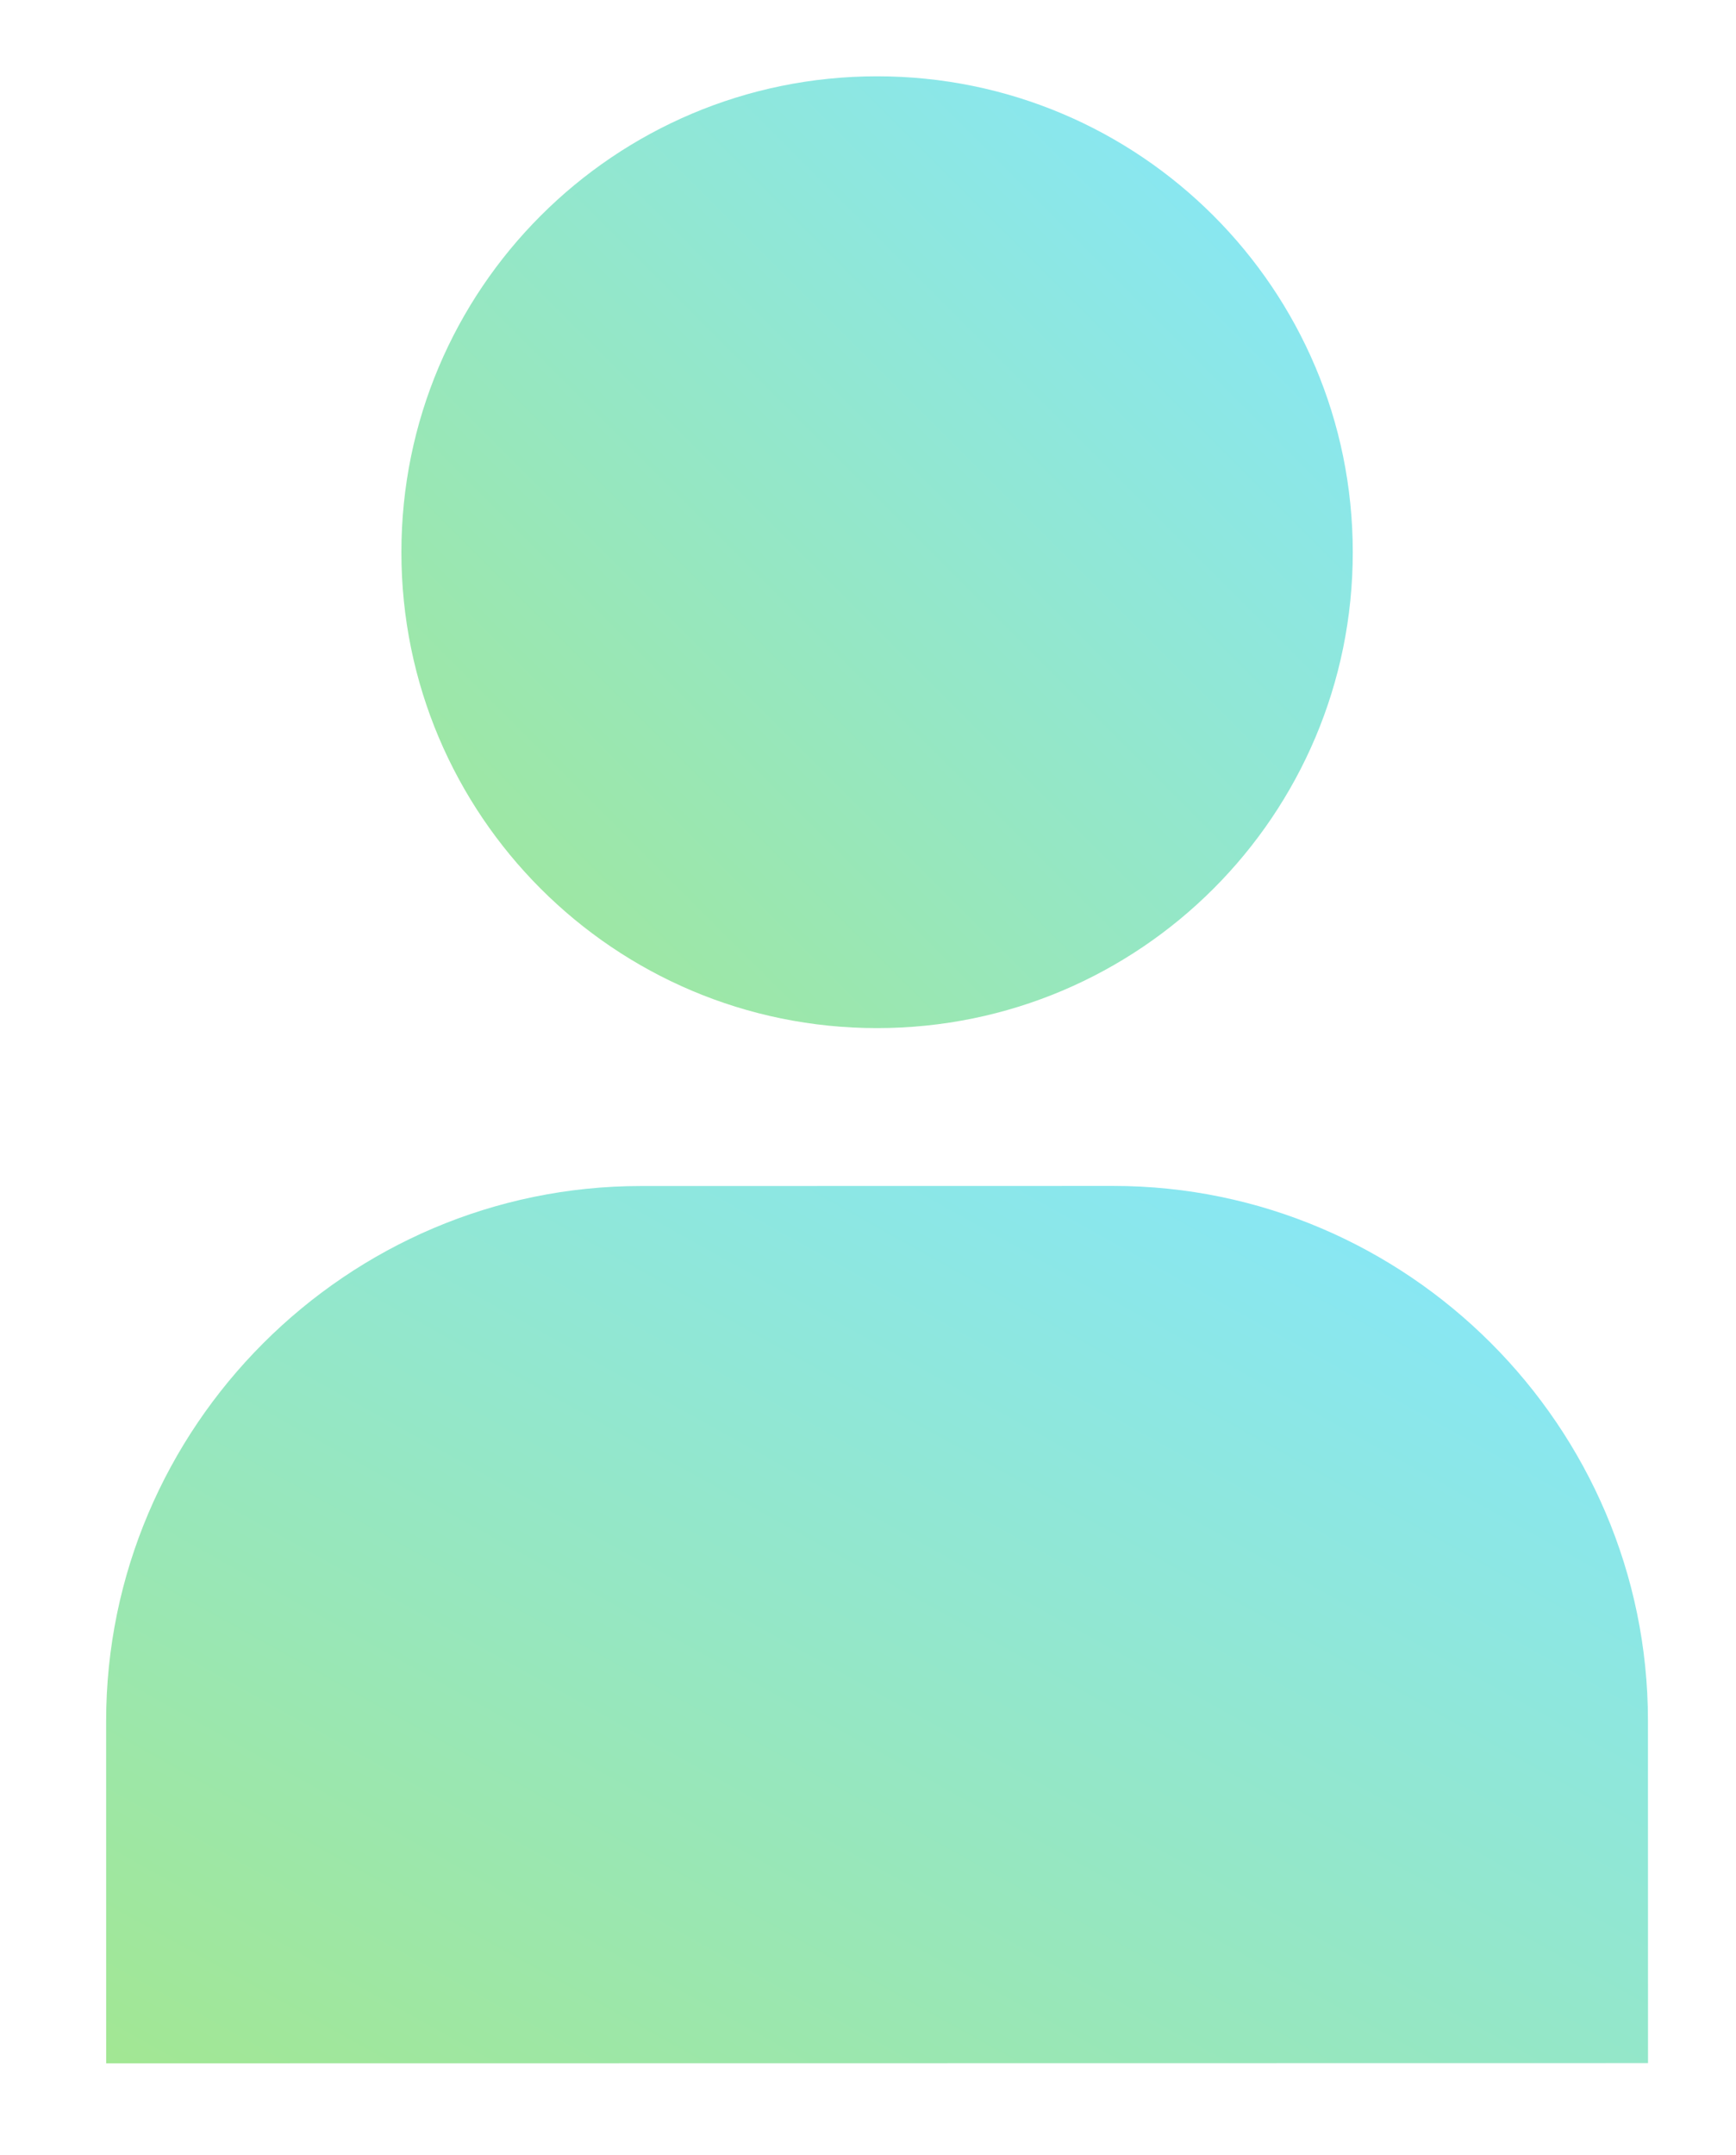
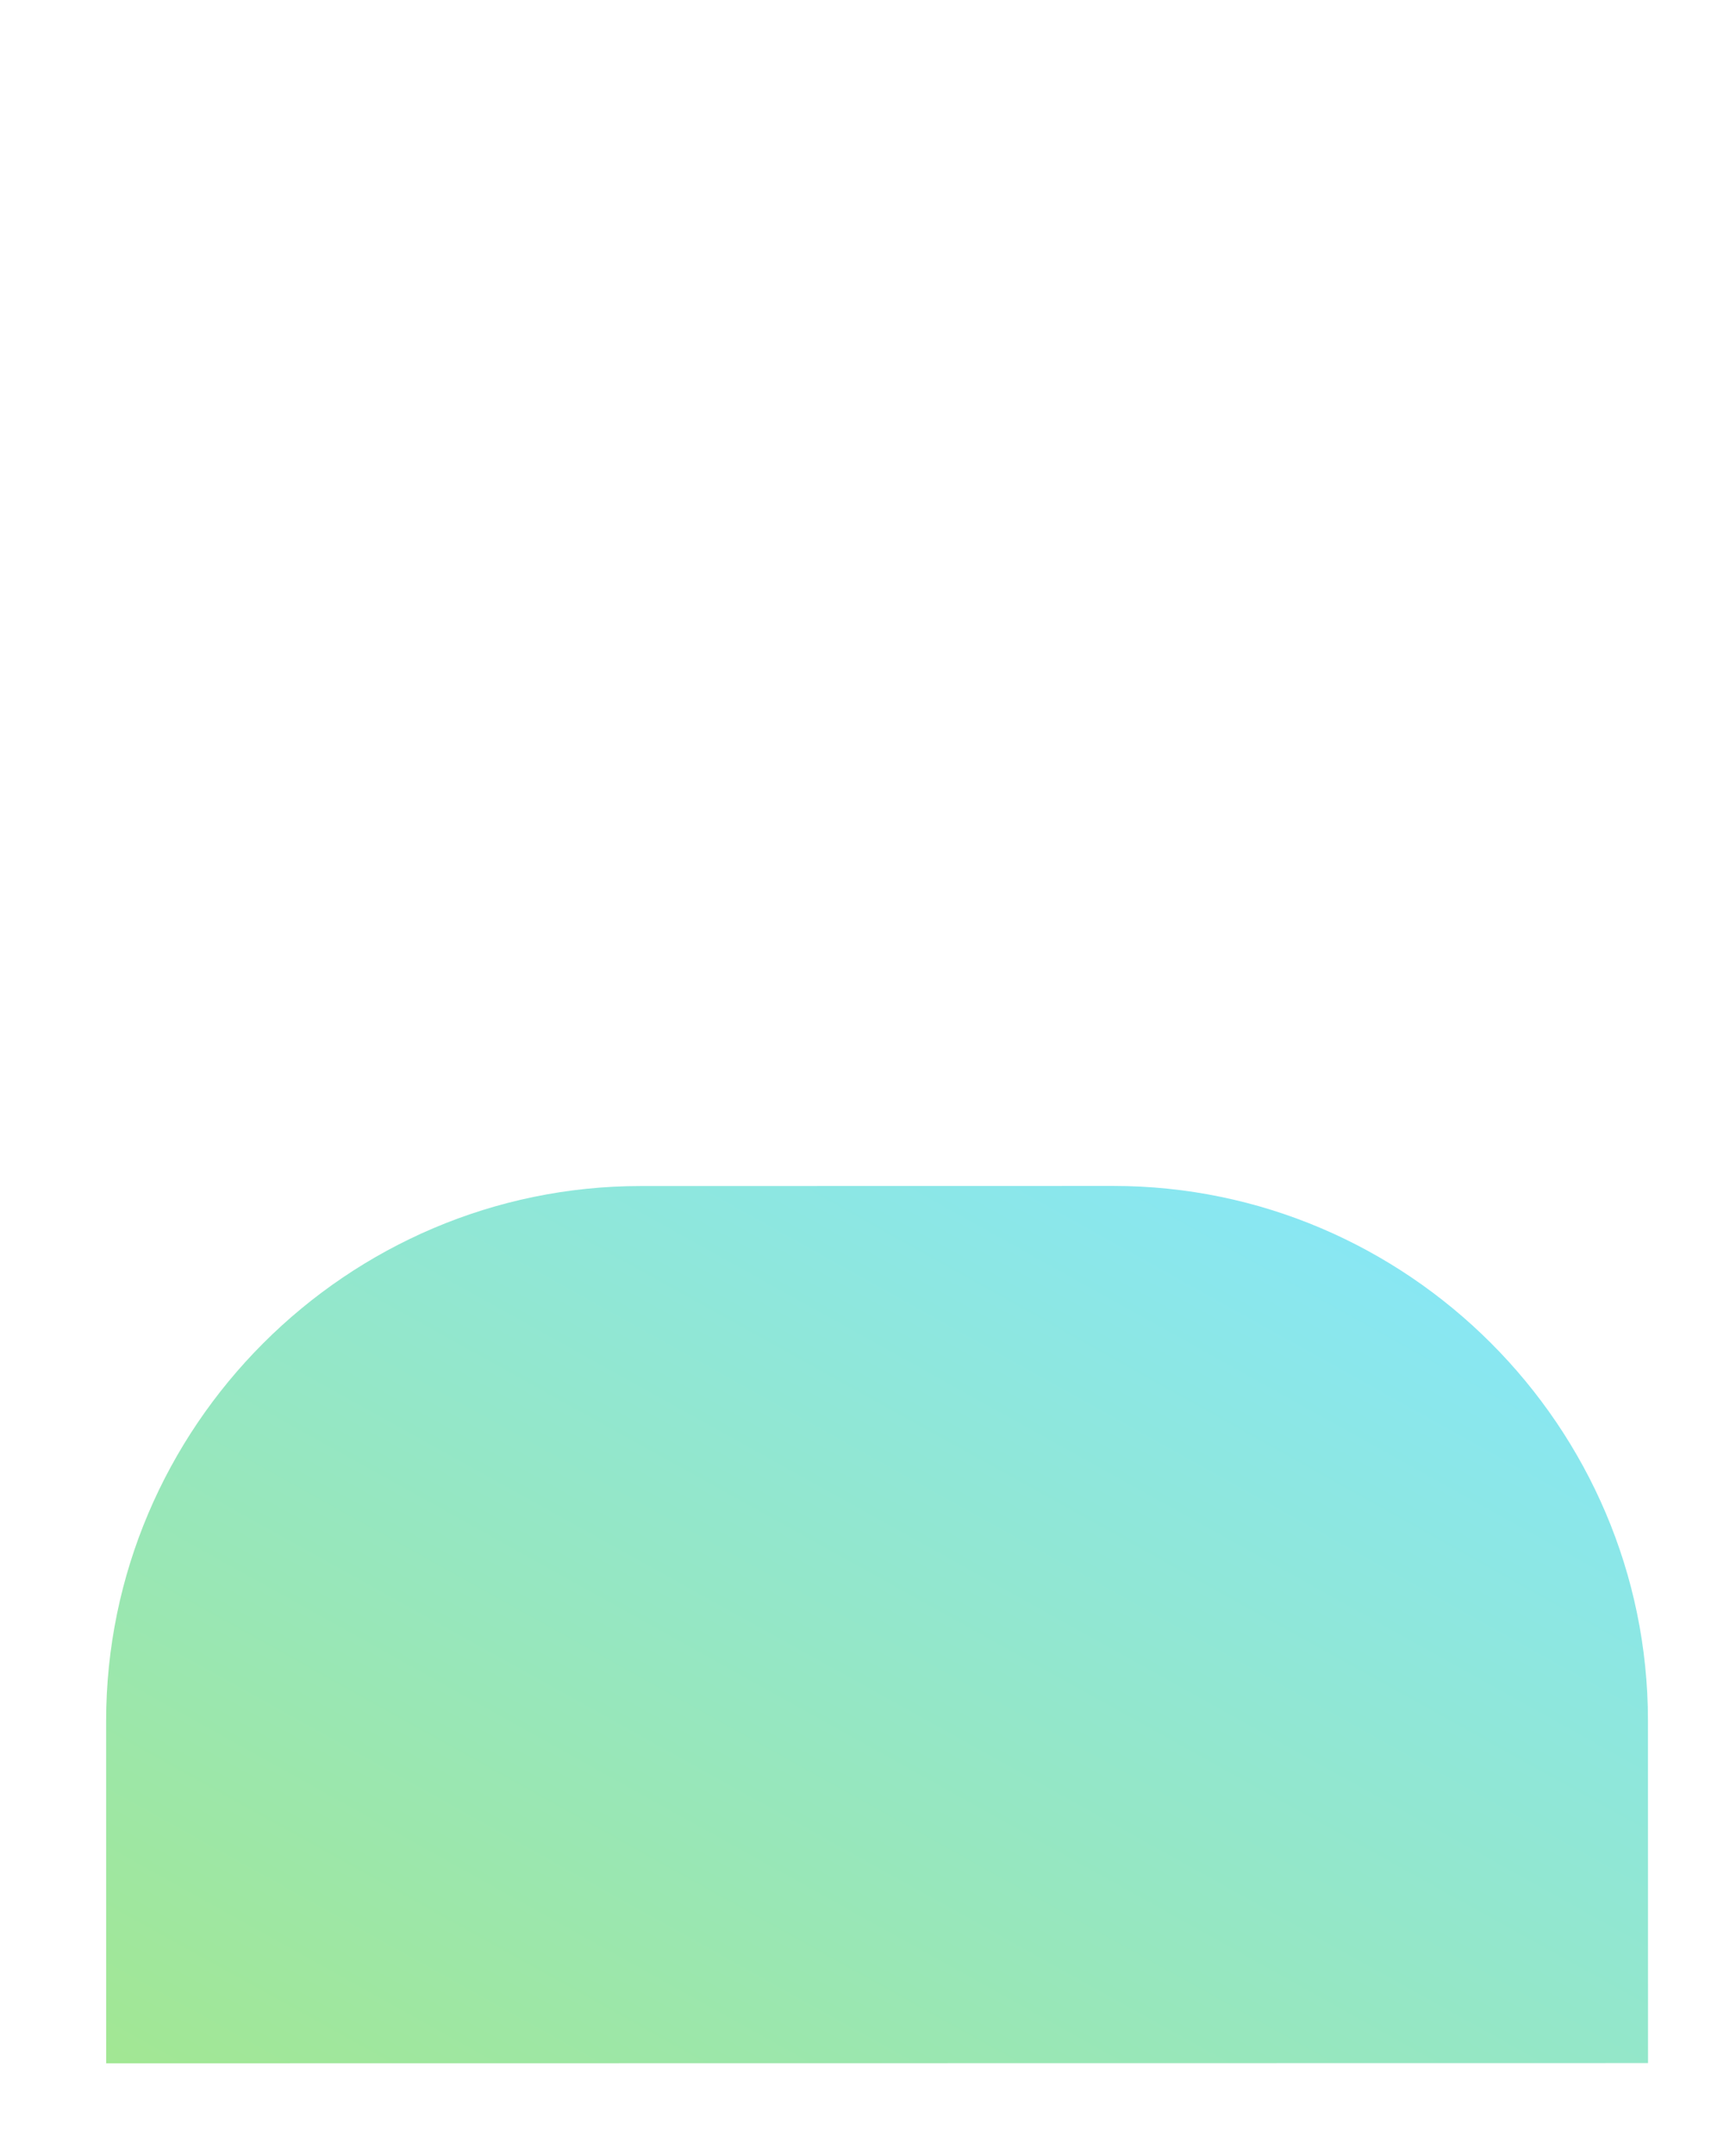
<svg xmlns="http://www.w3.org/2000/svg" width="100%" height="100%" viewBox="0 0 54 67" version="1.1" xml:space="preserve" style="fill-rule:evenodd;clip-rule:evenodd;stroke-linejoin:round;stroke-miterlimit:2;">
  <g transform="matrix(0.996,0.087,-0.087,0.996,3.116,-2.429)">
-     <path d="M27.075,32.168C35.218,31.456 41.242,24.277 40.529,16.135C39.817,7.992 32.638,1.968 24.496,2.681C16.353,3.393 10.33,10.572 11.042,18.714C11.754,26.857 18.933,32.881 27.075,32.168Z" style="fill:url(#_Linear1);fill-rule:nonzero;" />
-   </g>
+     </g>
  <g transform="matrix(0.996,0.087,-0.087,0.996,3.116,-2.429)">
    <path d="M53.768,62.135L52.84,51.536C52.043,42.421 43.93,35.622 34.824,36.418L20.18,37.7C11.065,38.497 4.256,46.611 5.054,55.727L5.981,66.326L53.769,62.145L53.768,62.135Z" style="fill:url(#_Linear2);fill-rule:nonzero;" />
  </g>
  <defs>
    <linearGradient id="_Linear1" x1="0" y1="0" x2="1" y2="0" gradientUnits="userSpaceOnUse" gradientTransform="matrix(26.212,-32.006,32.006,26.212,12.332,33.458)">
      <stop offset="0" style="stop-color:rgb(162,231,148);stop-opacity:1" />
      <stop offset="1" style="stop-color:rgb(133,231,255);stop-opacity:1" />
    </linearGradient>
    <linearGradient id="_Linear2" x1="0" y1="0" x2="1" y2="0" gradientUnits="userSpaceOnUse" gradientTransform="matrix(18.98,-42.546,42.546,18.98,5.981,66.326)">
      <stop offset="0" style="stop-color:rgb(162,231,148);stop-opacity:1" />
      <stop offset="1" style="stop-color:rgb(133,231,255);stop-opacity:1" />
    </linearGradient>
  </defs>
</svg>